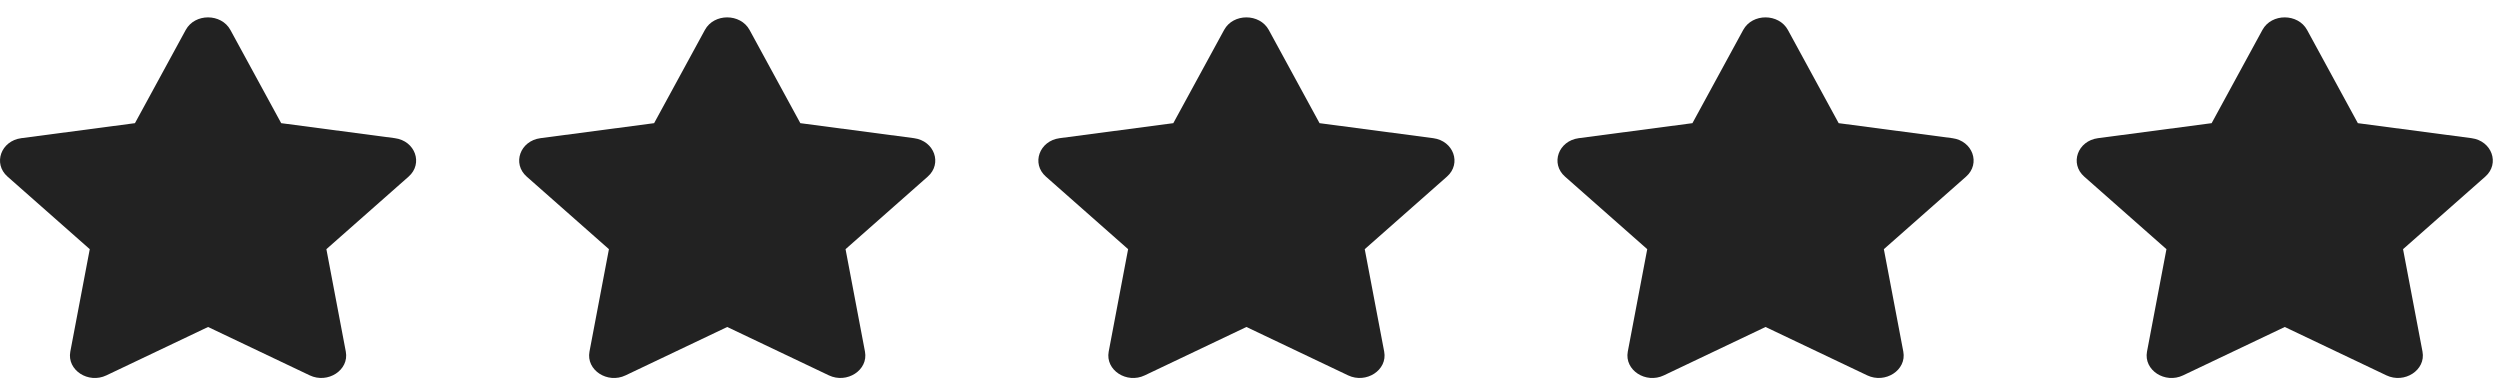
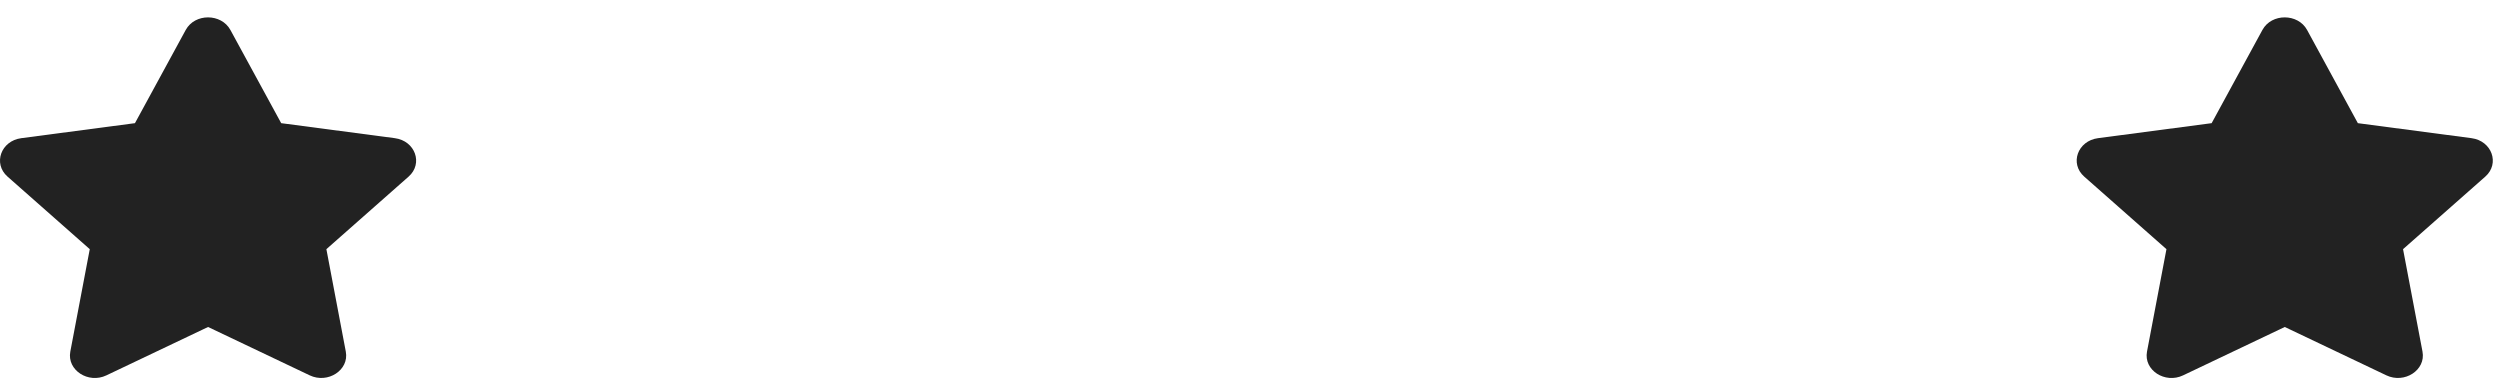
<svg xmlns="http://www.w3.org/2000/svg" width="105" height="16" viewBox="0 0 105 16" fill="none">
  <path d="M7.801 1.257L5.668 5.173L0.895 5.803C0.039 5.916 -0.304 6.871 0.317 7.418L3.77 10.465L2.953 14.768C2.806 15.546 3.711 16.129 4.469 15.765L8.739 13.733L13.009 15.765C13.767 16.126 14.671 15.546 14.524 14.768L13.708 10.465L17.161 7.418C17.782 6.871 17.439 5.916 16.583 5.803L11.81 5.173L9.676 1.257C9.294 0.559 8.187 0.55 7.801 1.257Z" fill="#222222" />
-   <path d="M29.606 1.257L27.473 5.173L22.7 5.803C21.844 5.916 21.501 6.871 22.122 7.418L25.575 10.465L24.758 14.768C24.611 15.546 25.516 16.129 26.274 15.765L30.544 13.733L34.813 15.765C35.571 16.126 36.476 15.546 36.329 14.768L35.513 10.465L38.965 7.418C39.586 6.871 39.243 5.916 38.387 5.803L33.614 5.173L31.481 1.257C31.099 0.559 29.991 0.55 29.606 1.257Z" fill="#222222" />
-   <path d="M51.413 1.257L49.279 5.173L44.507 5.803C43.651 5.916 43.307 6.871 43.928 7.418L47.381 10.465L46.565 14.768C46.418 15.546 47.322 16.129 48.08 15.765L52.35 13.733L56.62 15.765C57.378 16.126 58.283 15.546 58.136 14.768L57.319 10.465L60.772 7.418C61.393 6.871 61.05 5.916 60.194 5.803L55.421 5.173L53.288 1.257C52.906 0.559 51.798 0.55 51.413 1.257Z" fill="#222222" />
  <path d="M95.022 1.257L92.889 5.173L88.116 5.803C87.26 5.916 86.917 6.871 87.538 7.418L90.991 10.465L90.174 14.768C90.027 15.546 90.932 16.129 91.69 15.765L95.96 13.733L100.229 15.765C100.987 16.126 101.892 15.546 101.745 14.768L100.928 10.465L104.382 7.418C105.002 6.871 104.659 5.916 103.803 5.803L99.03 5.173L96.897 1.257C96.515 0.559 95.407 0.55 95.022 1.257Z" fill="#222222" />
-   <path d="M73.215 1.257L71.082 5.173L66.309 5.803C65.453 5.916 65.11 6.871 65.731 7.418L69.184 10.465L68.367 14.768C68.22 15.546 69.125 16.129 69.883 15.765L74.153 13.733L78.423 15.765C79.181 16.126 80.086 15.546 79.939 14.768L79.122 10.465L82.575 7.418C83.196 6.871 82.853 5.916 81.997 5.803L77.224 5.173L75.091 1.257C74.708 0.559 73.601 0.55 73.215 1.257Z" fill="#222222" />
</svg>